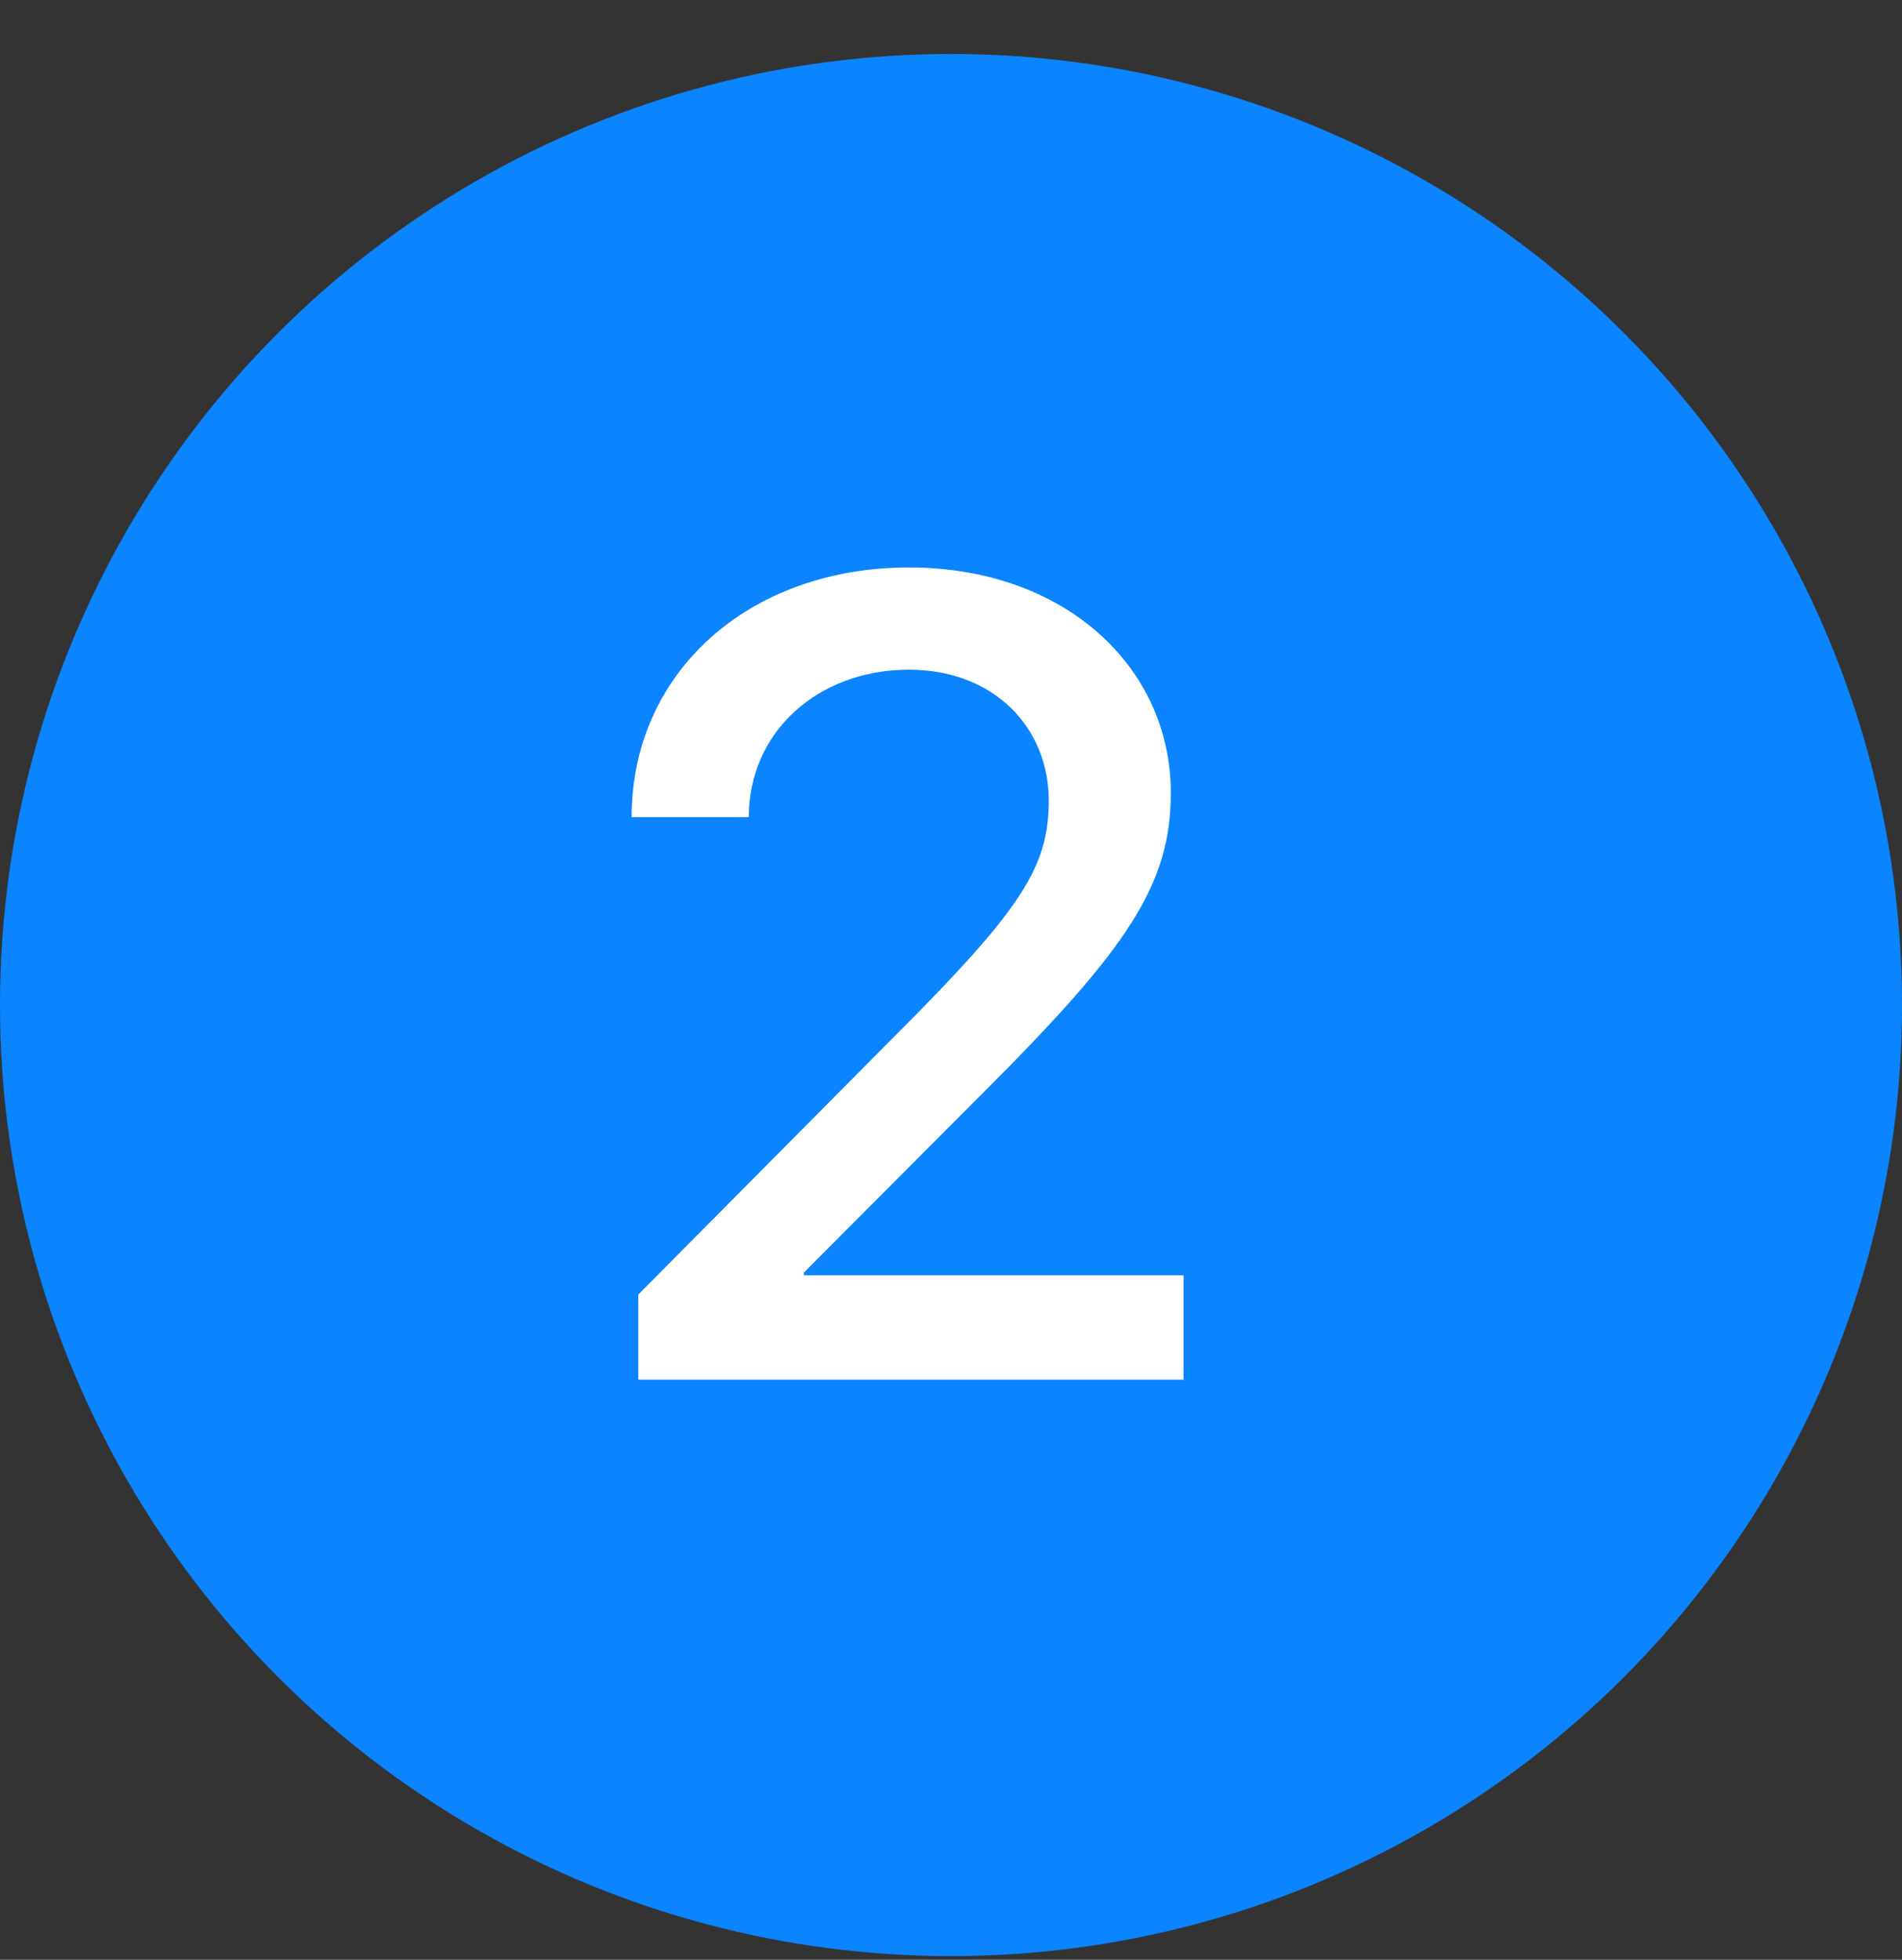
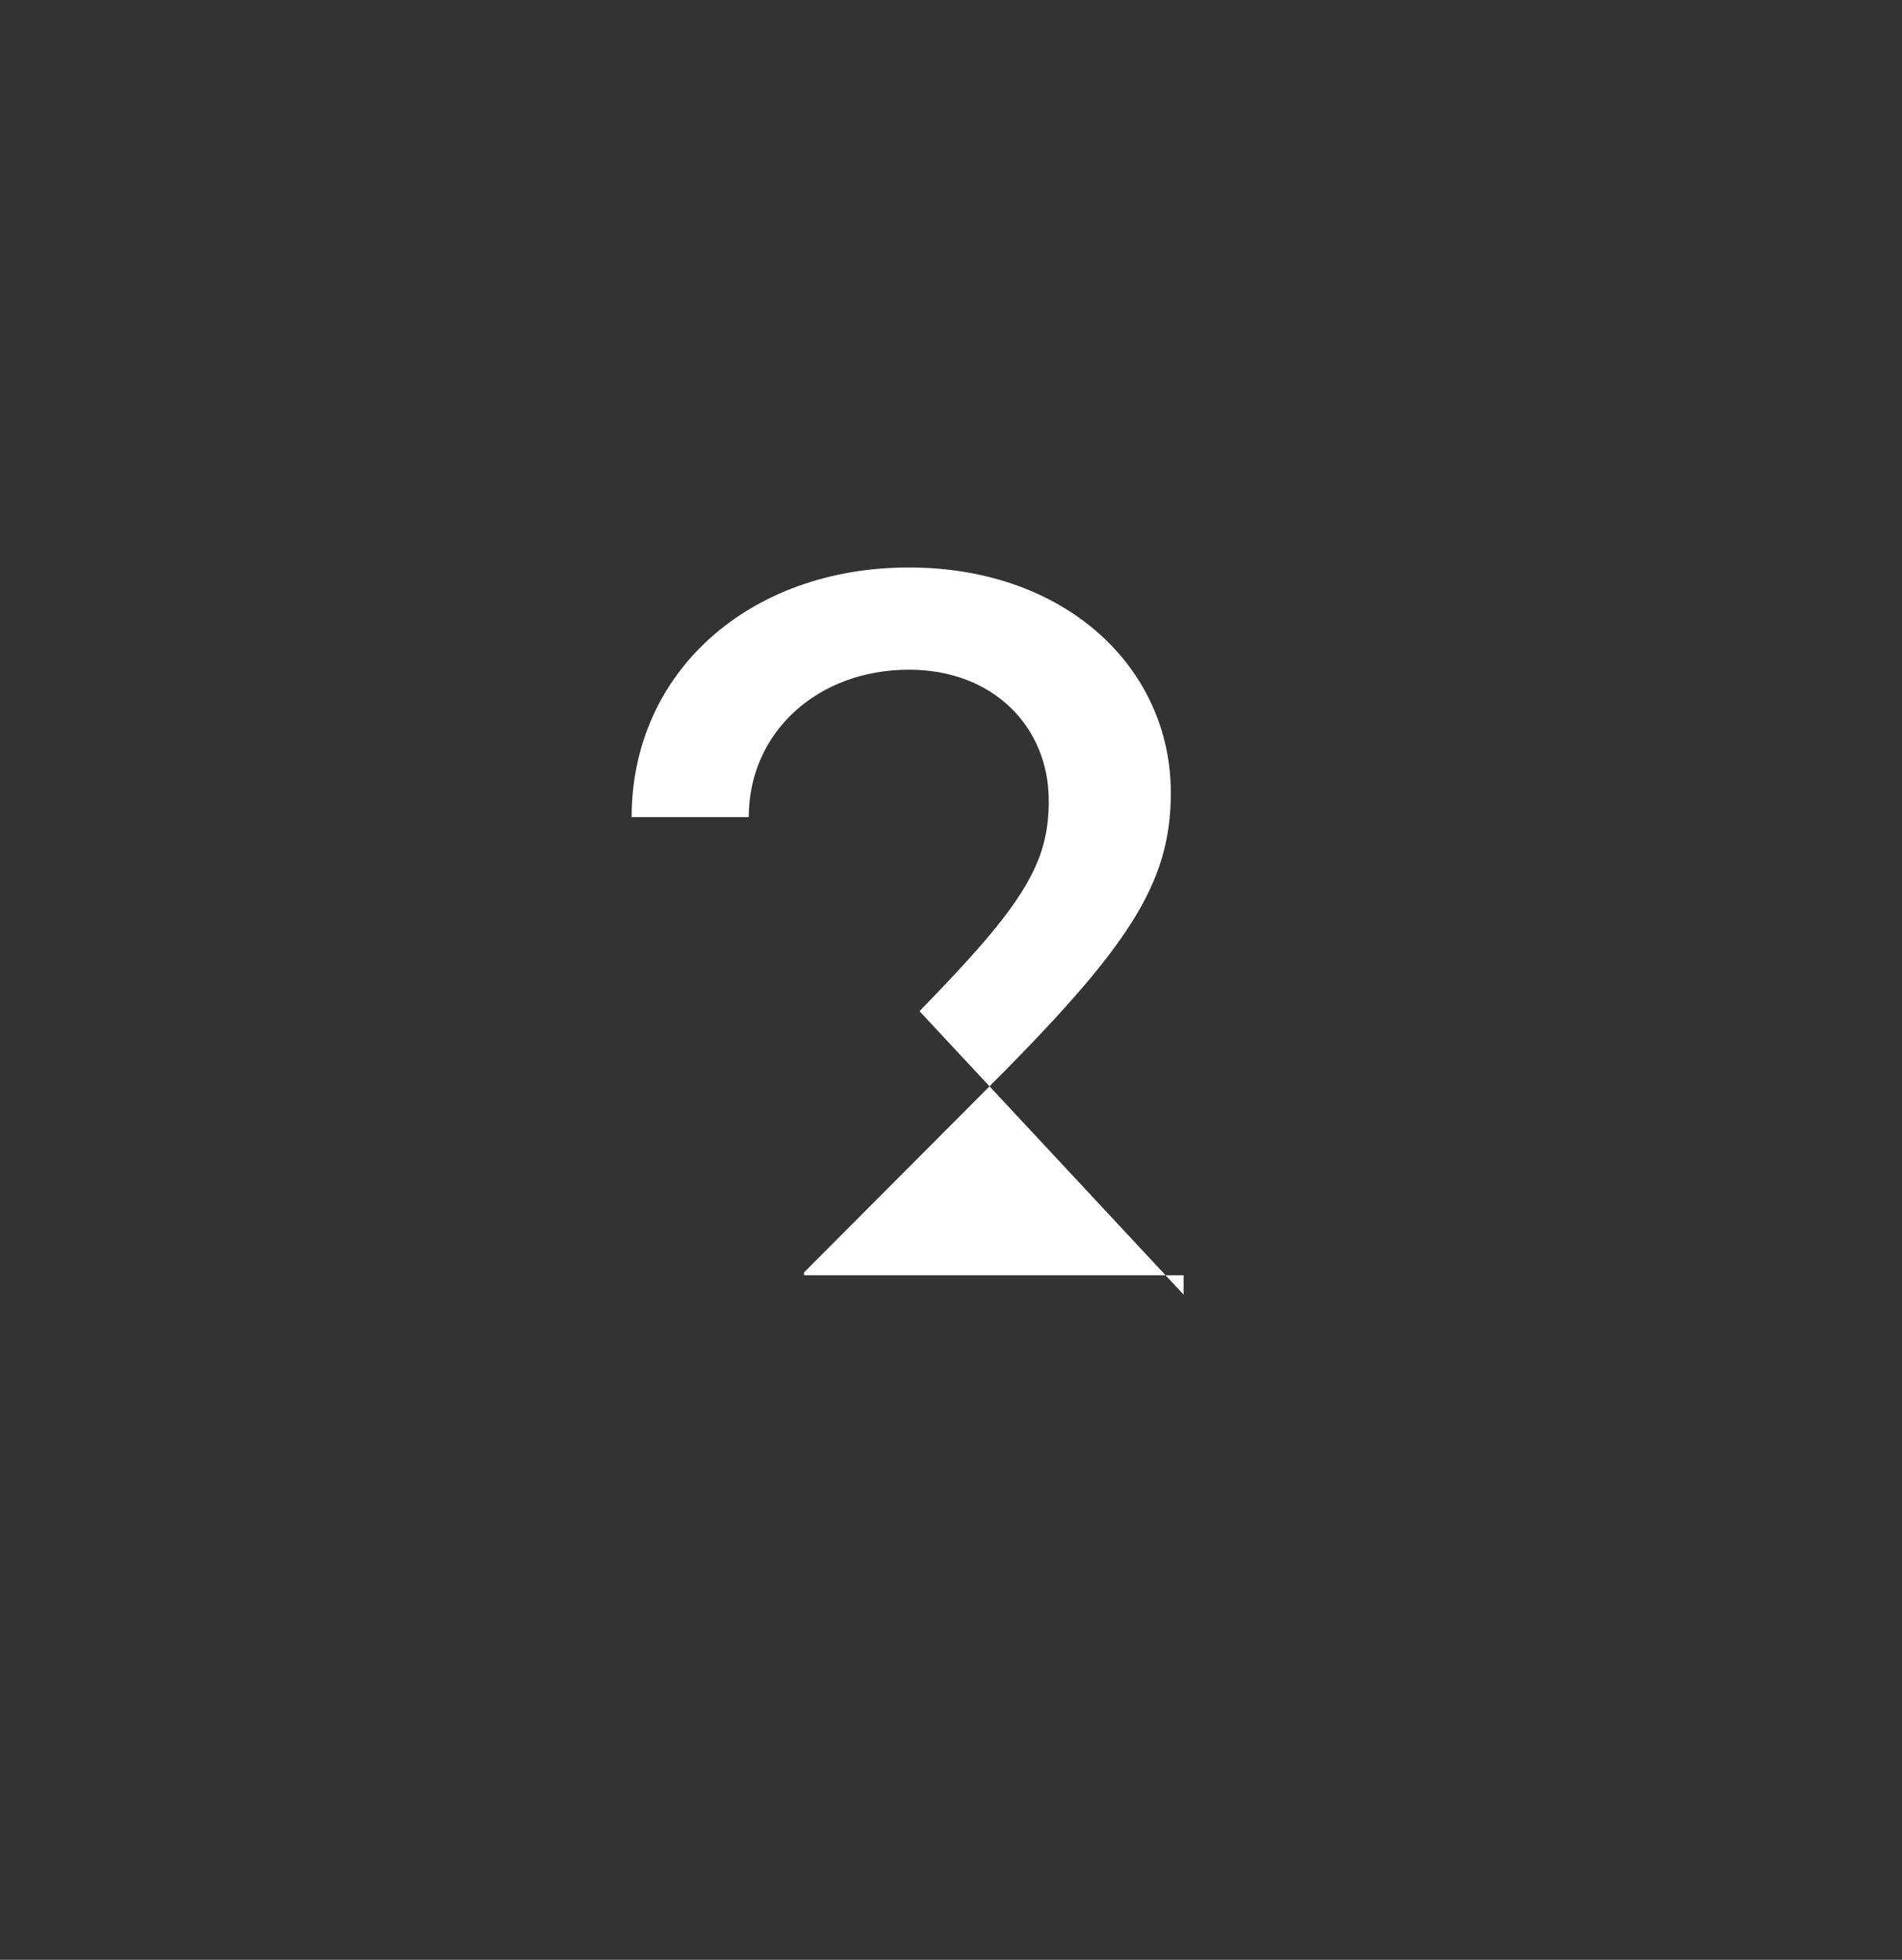
<svg xmlns="http://www.w3.org/2000/svg" width="33" height="34" viewBox="0 0 33 34" fill="none">
  <rect x="0" y="0" width="33" height="34" fill="#333333" stroke="none" />
-   <circle cx="16.5" cy="17.436" r="16.5" fill="#0A84FF" />
-   <path d="M10.959 14.177C10.959 11.666 12.991 9.845 15.771 9.845C18.483 9.845 20.314 11.58 20.314 13.755C20.314 15.347 19.567 16.449 17.093 18.922L13.949 22.076V22.124H20.535V23.936H11.074V22.459L15.953 17.542C17.774 15.682 18.196 14.973 18.196 13.89C18.196 12.615 17.237 11.618 15.771 11.618C14.189 11.618 12.991 12.701 12.991 14.177H10.959Z" fill="white" />
+   <path d="M10.959 14.177C10.959 11.666 12.991 9.845 15.771 9.845C18.483 9.845 20.314 11.58 20.314 13.755C20.314 15.347 19.567 16.449 17.093 18.922L13.949 22.076V22.124H20.535V23.936V22.459L15.953 17.542C17.774 15.682 18.196 14.973 18.196 13.89C18.196 12.615 17.237 11.618 15.771 11.618C14.189 11.618 12.991 12.701 12.991 14.177H10.959Z" fill="white" />
</svg>